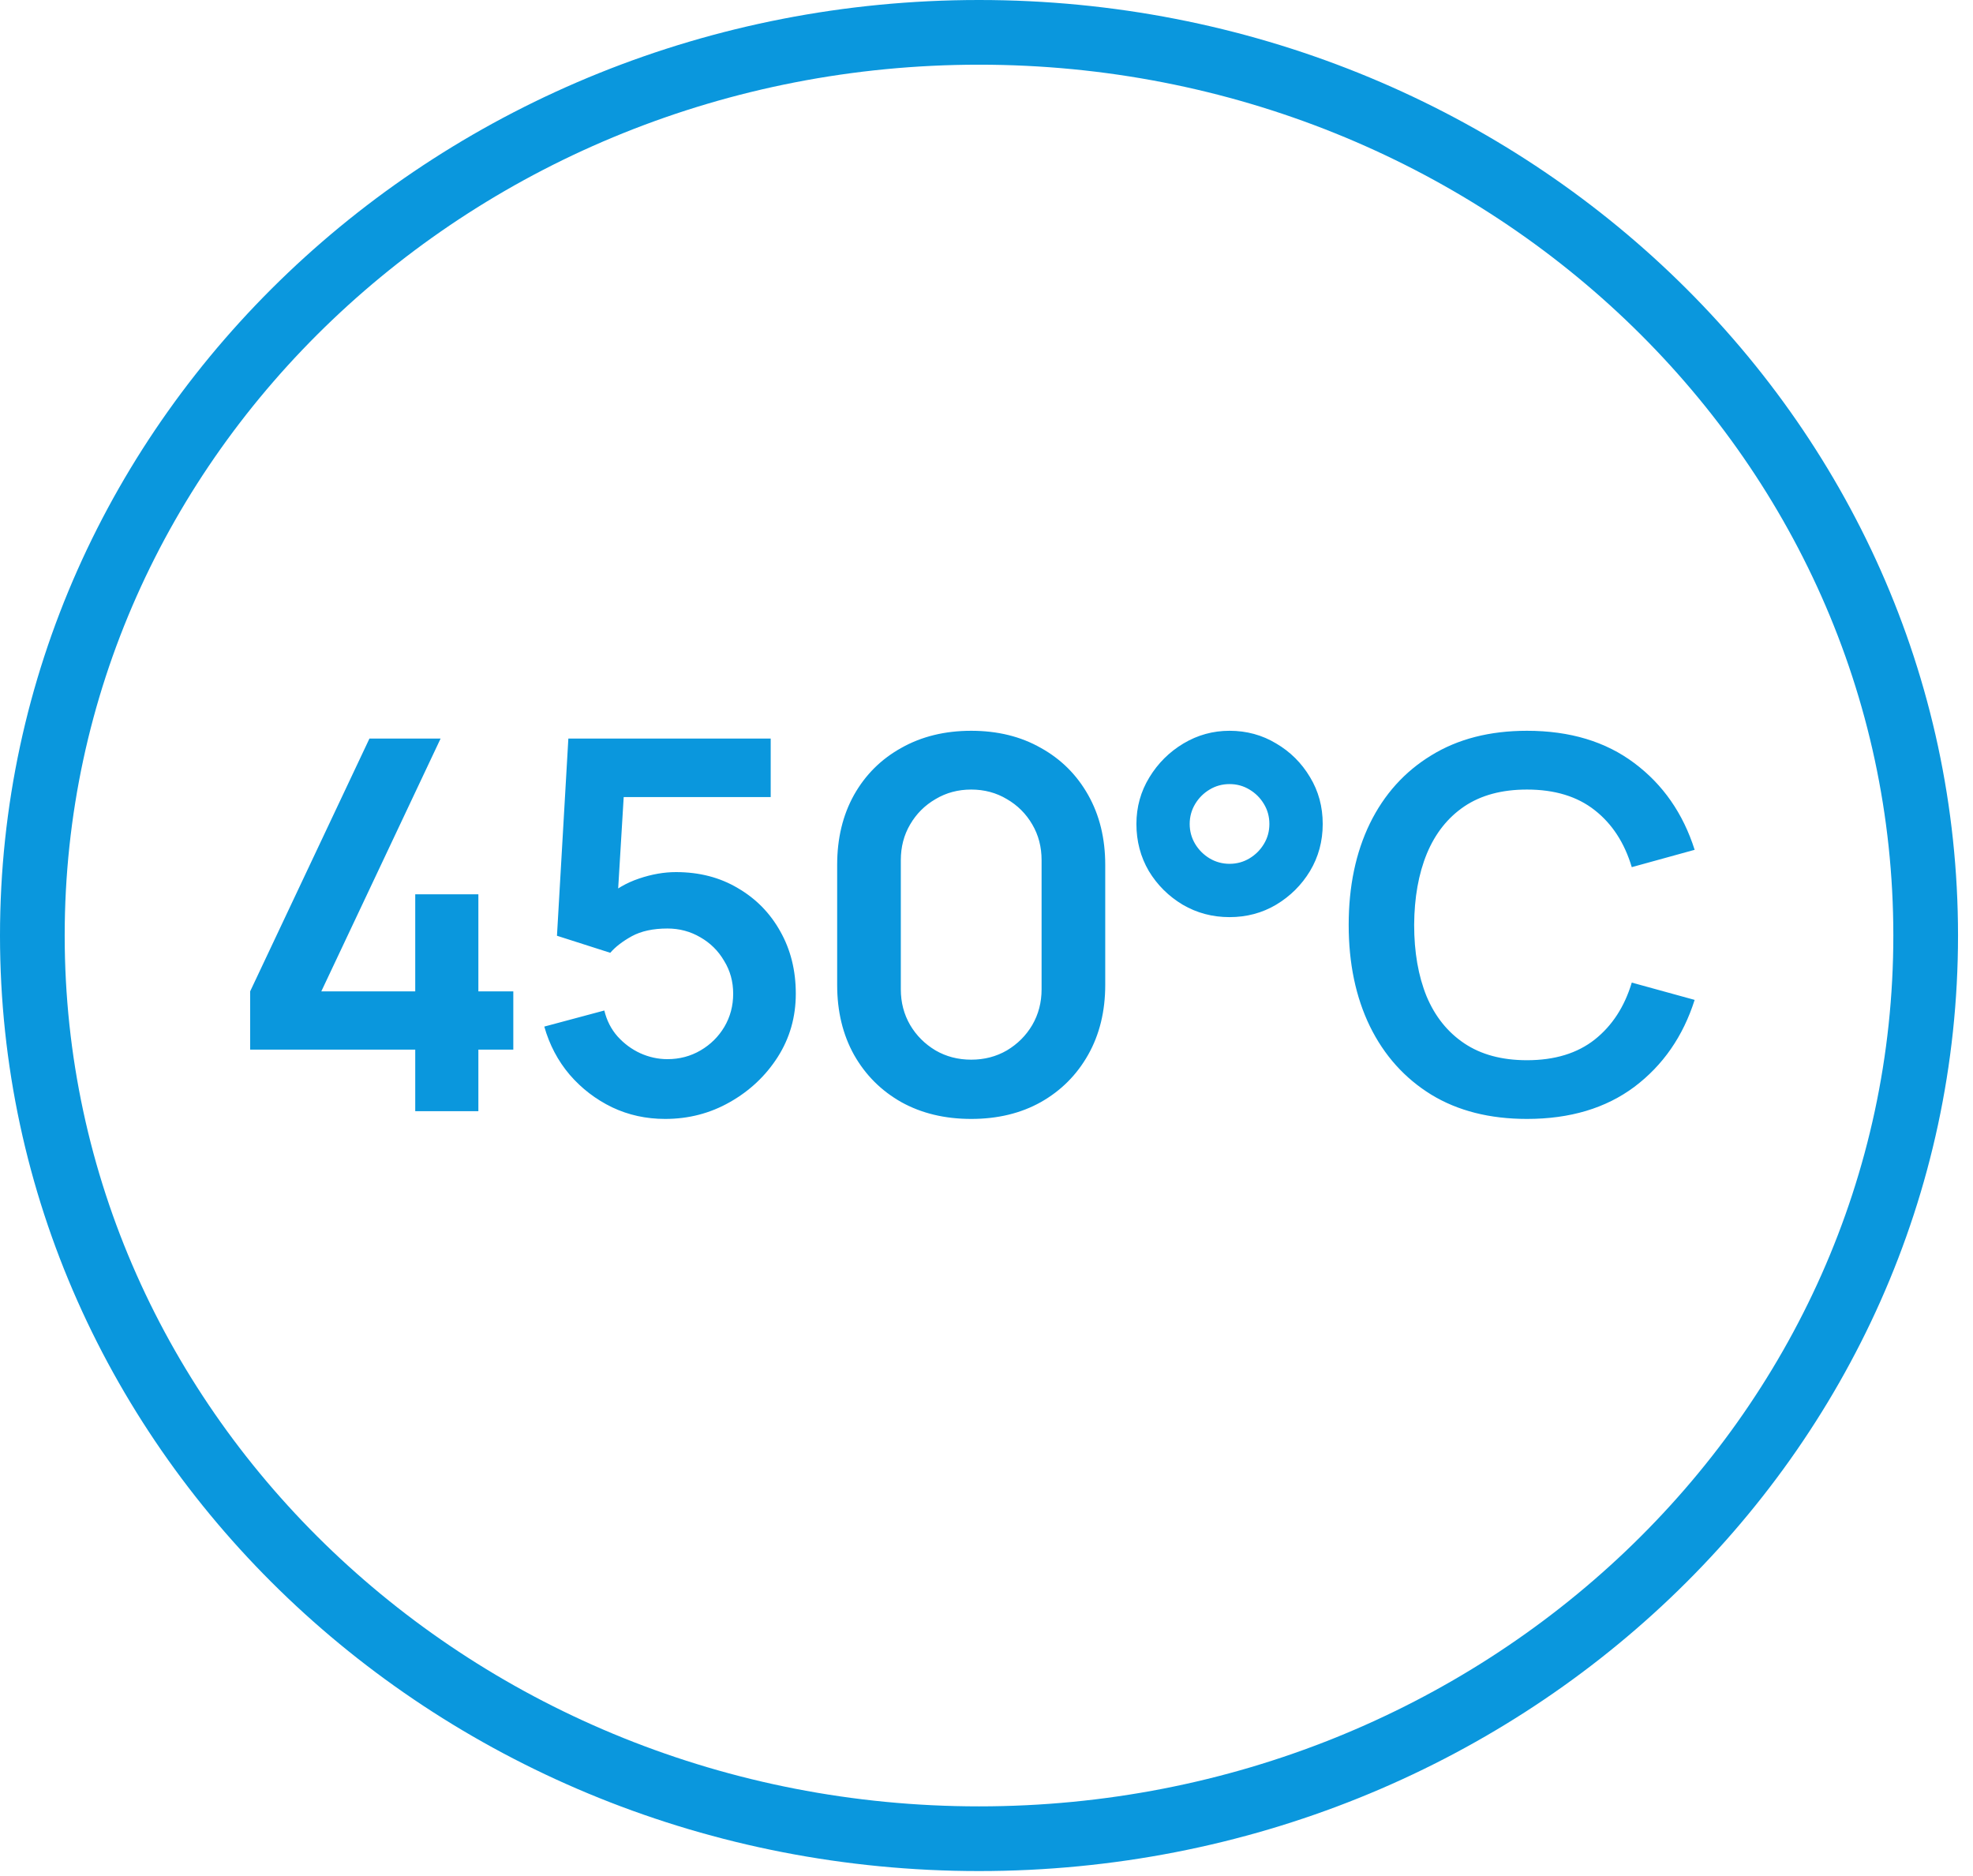
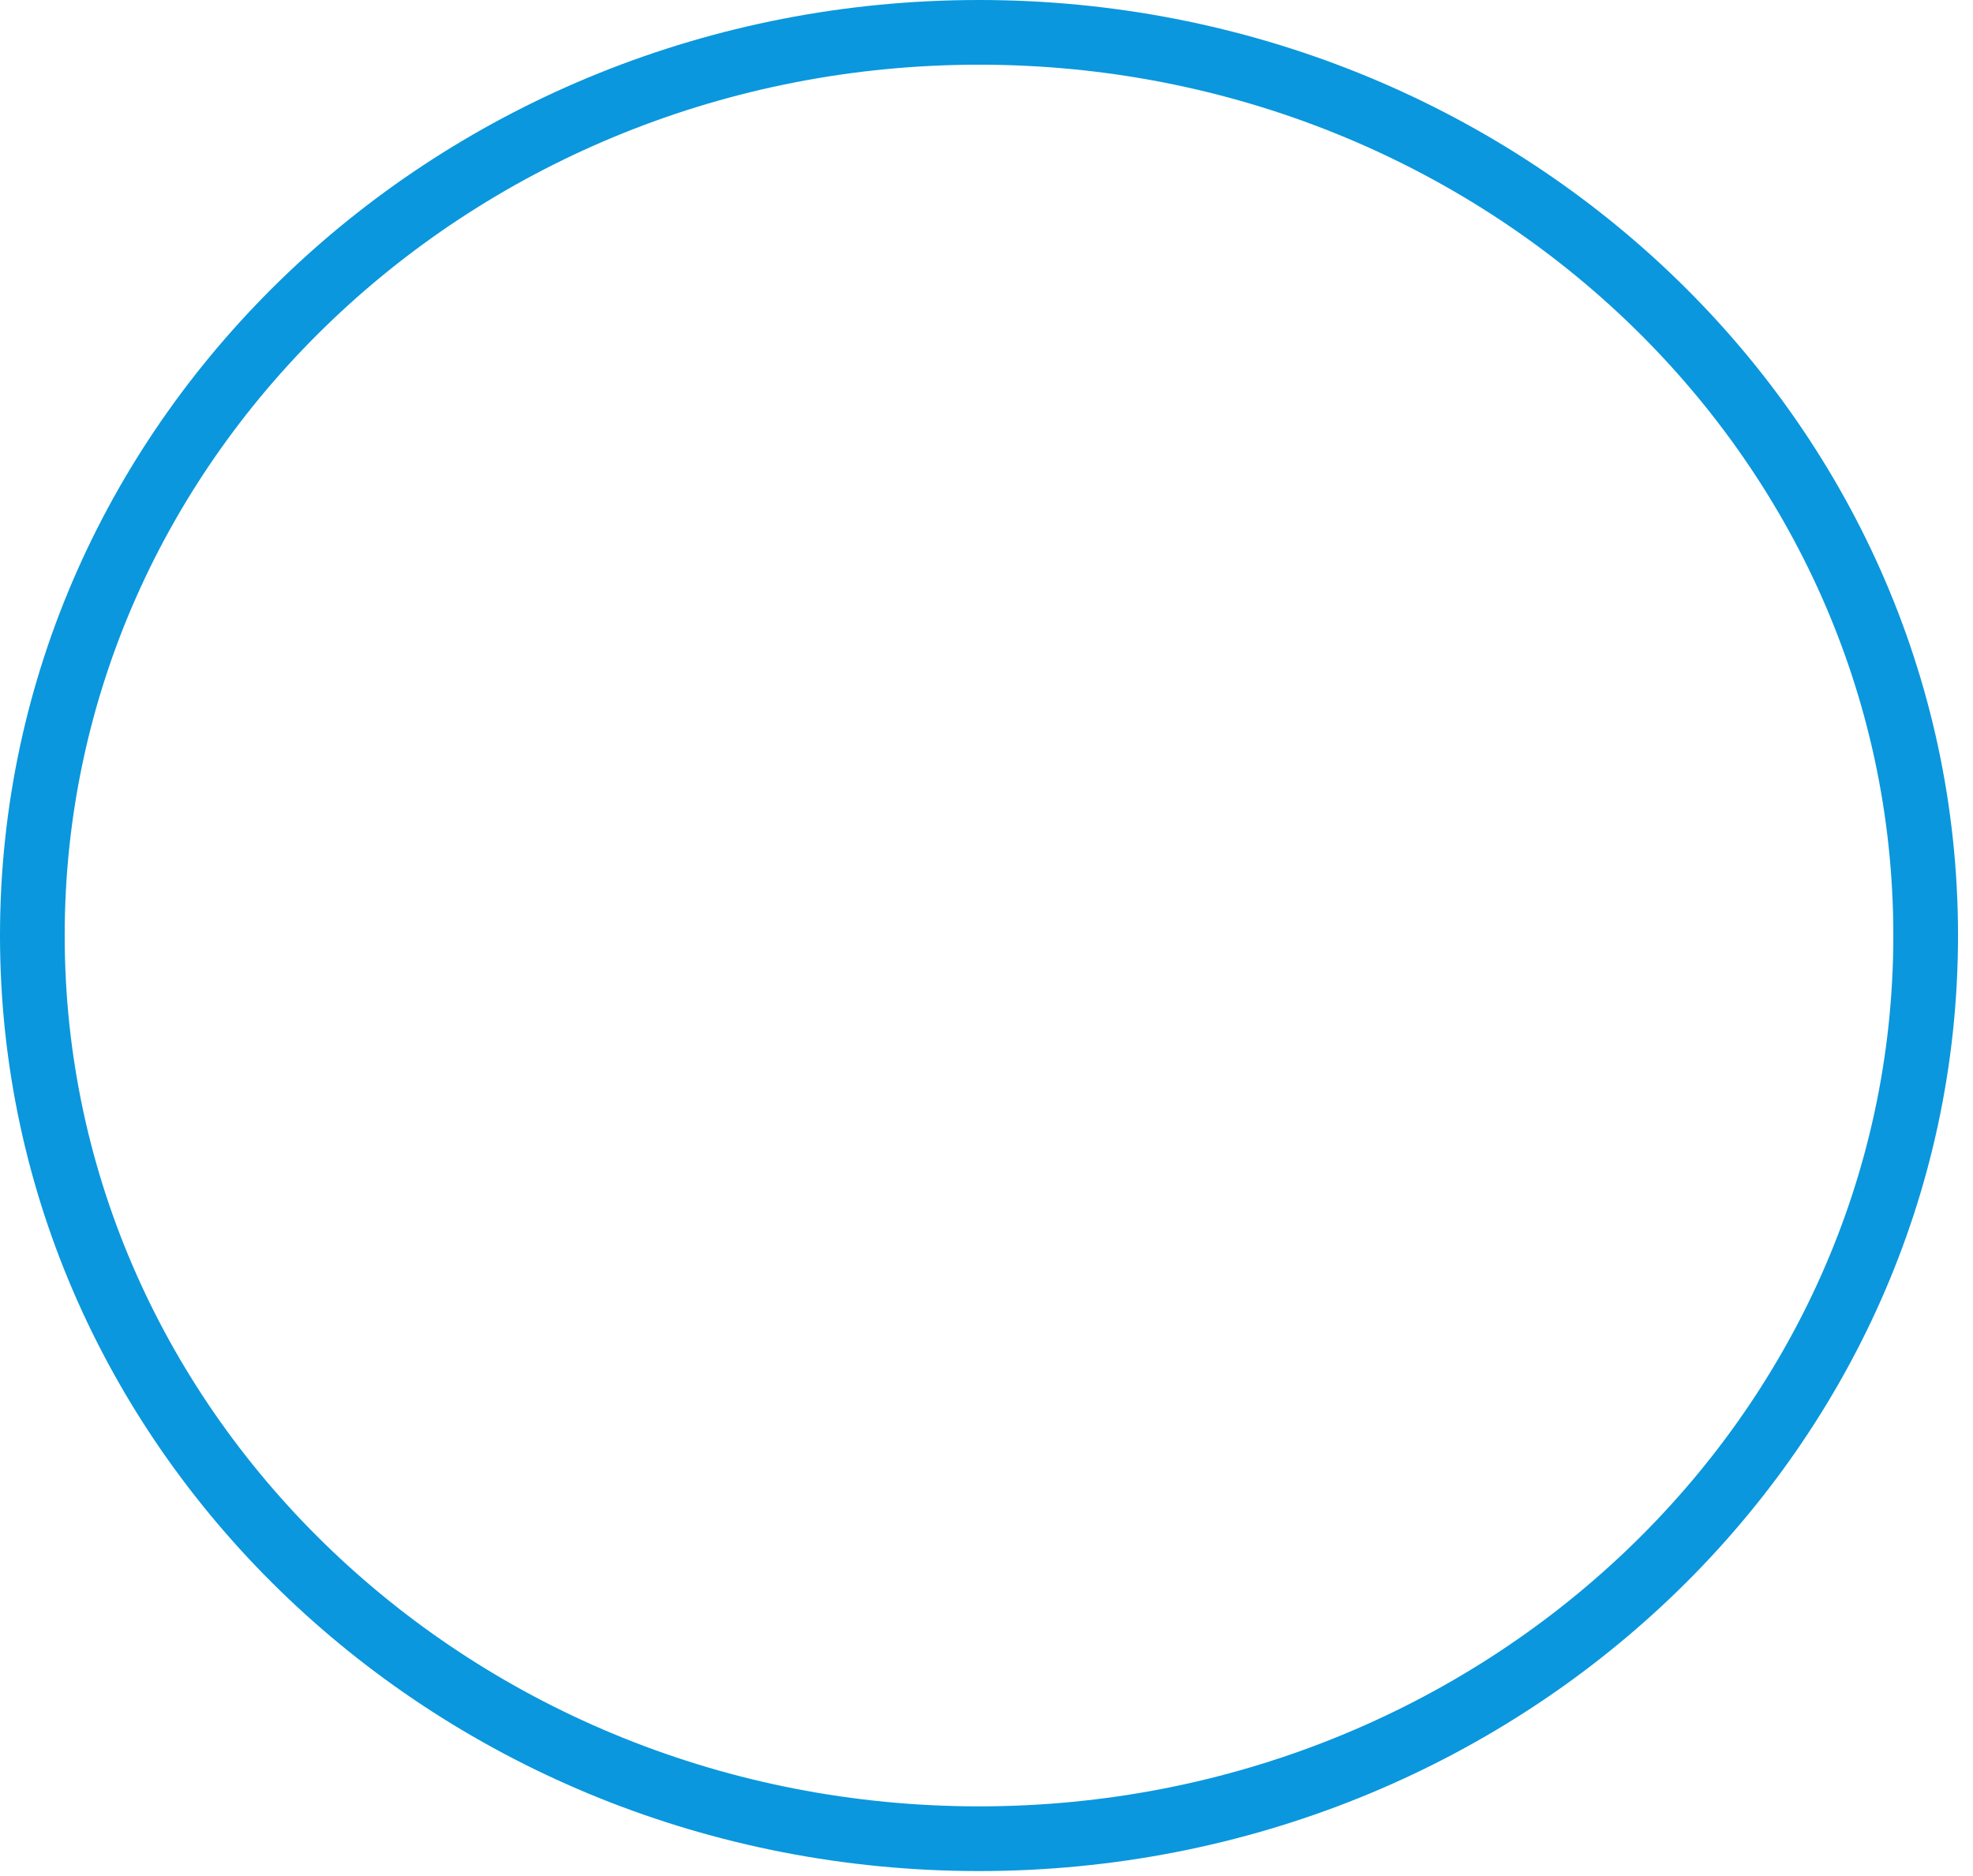
<svg xmlns="http://www.w3.org/2000/svg" width="61" height="58" viewBox="0 0 61 58" fill="none">
  <path d="M30.269 1C46.387 1 59.537 13.456 59.537 28.923C59.537 44.389 46.387 56.846 30.269 56.846C14.151 56.846 1 44.389 1 28.923C1 13.456 14.15 1 30.269 1Z" stroke="#0A97DD" stroke-width="2" />
-   <path d="M12.838 34.353V32.45H7.734V30.649L11.422 22.834H13.622L9.934 30.649H12.838V27.649H14.79V30.649H15.87V32.45H14.79V34.353H12.838ZM20.564 34.593C19.977 34.593 19.431 34.474 18.924 34.233C18.418 33.988 17.98 33.652 17.612 33.225C17.25 32.799 16.988 32.303 16.828 31.738L18.684 31.241C18.759 31.551 18.895 31.817 19.092 32.041C19.295 32.266 19.529 32.439 19.796 32.562C20.068 32.684 20.348 32.745 20.636 32.745C21.009 32.745 21.351 32.655 21.66 32.474C21.97 32.292 22.215 32.05 22.396 31.745C22.578 31.436 22.668 31.095 22.668 30.721C22.668 30.348 22.575 30.009 22.388 29.706C22.207 29.396 21.962 29.154 21.652 28.977C21.343 28.796 21.004 28.706 20.636 28.706C20.194 28.706 19.826 28.785 19.532 28.945C19.244 29.105 19.023 29.276 18.868 29.457L17.22 28.93L17.572 22.834H23.828V24.642H18.604L19.324 23.962L19.068 28.201L18.716 27.77C19.015 27.497 19.361 27.295 19.756 27.162C20.151 27.028 20.532 26.962 20.9 26.962C21.62 26.962 22.258 27.127 22.812 27.457C23.372 27.783 23.809 28.228 24.124 28.794C24.444 29.359 24.604 30.002 24.604 30.721C24.604 31.442 24.418 32.095 24.044 32.681C23.671 33.263 23.177 33.727 22.564 34.074C21.956 34.42 21.29 34.593 20.564 34.593ZM30.027 34.593C29.211 34.593 28.491 34.42 27.867 34.074C27.243 33.721 26.755 33.233 26.403 32.609C26.056 31.985 25.883 31.265 25.883 30.45V26.738C25.883 25.922 26.056 25.201 26.403 24.578C26.755 23.953 27.243 23.468 27.867 23.122C28.491 22.77 29.211 22.593 30.027 22.593C30.843 22.593 31.561 22.77 32.179 23.122C32.803 23.468 33.291 23.953 33.643 24.578C33.995 25.201 34.171 25.922 34.171 26.738V30.45C34.171 31.265 33.995 31.985 33.643 32.609C33.291 33.233 32.803 33.721 32.179 34.074C31.561 34.42 30.843 34.593 30.027 34.593ZM30.027 32.761C30.433 32.761 30.8 32.666 31.131 32.474C31.462 32.276 31.723 32.015 31.915 31.689C32.107 31.359 32.203 30.991 32.203 30.585V26.593C32.203 26.183 32.107 25.815 31.915 25.489C31.723 25.159 31.462 24.898 31.131 24.706C30.8 24.508 30.433 24.41 30.027 24.41C29.622 24.41 29.254 24.508 28.923 24.706C28.593 24.898 28.331 25.159 28.139 25.489C27.947 25.815 27.851 26.183 27.851 26.593V30.585C27.851 30.991 27.947 31.359 28.139 31.689C28.331 32.015 28.593 32.276 28.923 32.474C29.254 32.666 29.622 32.761 30.027 32.761ZM38.014 28.354C37.486 28.354 37.004 28.226 36.566 27.97C36.129 27.708 35.78 27.361 35.519 26.93C35.263 26.492 35.135 26.007 35.135 25.474C35.135 24.951 35.268 24.471 35.535 24.034C35.801 23.596 36.153 23.247 36.59 22.985C37.028 22.724 37.502 22.593 38.014 22.593C38.542 22.593 39.023 22.724 39.455 22.985C39.892 23.241 40.241 23.588 40.502 24.026C40.764 24.457 40.895 24.94 40.895 25.474C40.895 26.007 40.764 26.492 40.502 26.93C40.241 27.361 39.892 27.708 39.455 27.97C39.023 28.226 38.542 28.354 38.014 28.354ZM38.014 26.706C38.239 26.706 38.444 26.649 38.63 26.538C38.817 26.425 38.967 26.276 39.078 26.09C39.191 25.903 39.246 25.698 39.246 25.474C39.246 25.25 39.191 25.044 39.078 24.858C38.967 24.671 38.817 24.521 38.63 24.41C38.444 24.297 38.239 24.241 38.014 24.241C37.791 24.241 37.585 24.297 37.398 24.41C37.212 24.521 37.062 24.671 36.95 24.858C36.839 25.044 36.782 25.25 36.782 25.474C36.782 25.698 36.839 25.903 36.95 26.09C37.062 26.276 37.212 26.425 37.398 26.538C37.585 26.649 37.791 26.706 38.014 26.706ZM47.21 34.593C46.058 34.593 45.071 34.343 44.25 33.842C43.428 33.335 42.796 32.631 42.354 31.73C41.916 30.828 41.698 29.783 41.698 28.593C41.698 27.404 41.916 26.359 42.354 25.457C42.796 24.556 43.428 23.855 44.25 23.354C45.071 22.847 46.058 22.593 47.21 22.593C48.538 22.593 49.644 22.927 50.53 23.593C51.415 24.255 52.036 25.148 52.394 26.273L50.45 26.809C50.226 26.058 49.844 25.471 49.306 25.049C48.767 24.623 48.068 24.41 47.21 24.41C46.436 24.41 45.791 24.583 45.274 24.93C44.762 25.276 44.375 25.764 44.114 26.393C43.858 27.017 43.727 27.751 43.722 28.593C43.722 29.436 43.85 30.172 44.106 30.802C44.367 31.425 44.756 31.911 45.274 32.258C45.791 32.604 46.436 32.778 47.21 32.778C48.068 32.778 48.767 32.564 49.306 32.138C49.844 31.711 50.226 31.124 50.45 30.378L52.394 30.913C52.036 32.039 51.415 32.935 50.53 33.602C49.644 34.263 48.538 34.593 47.21 34.593Z" fill="#0A97DD" />
</svg>